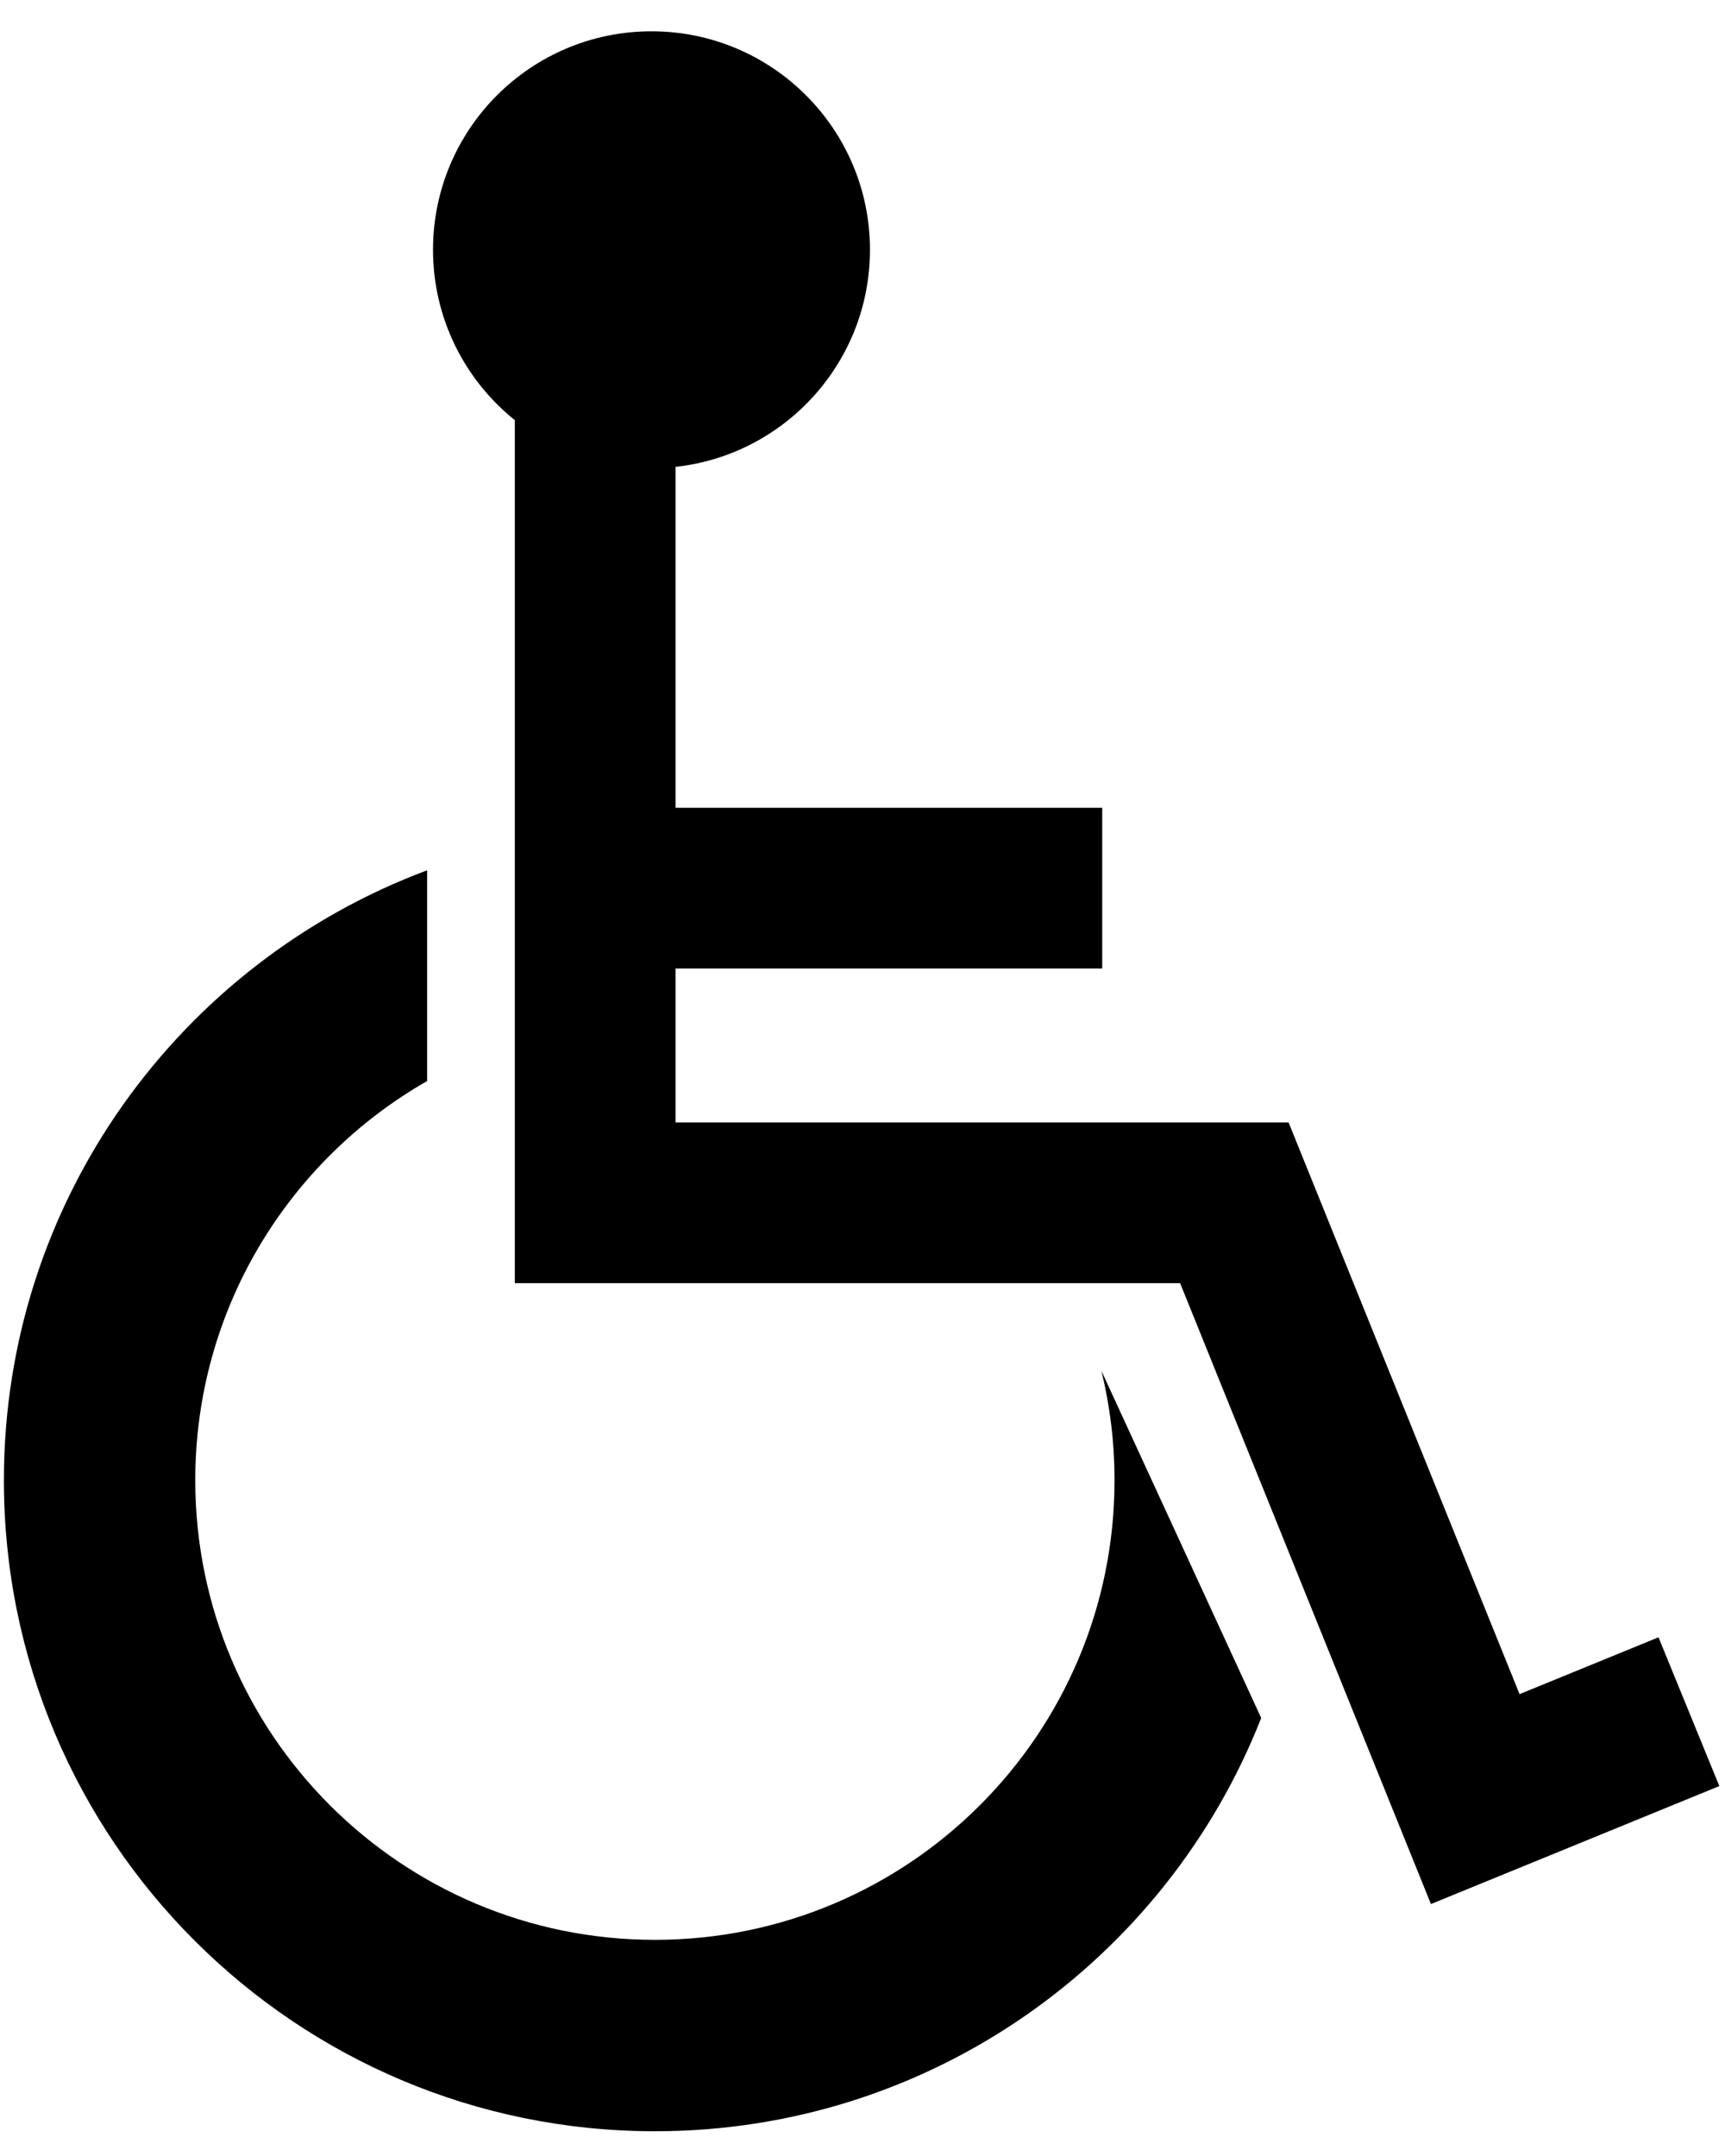
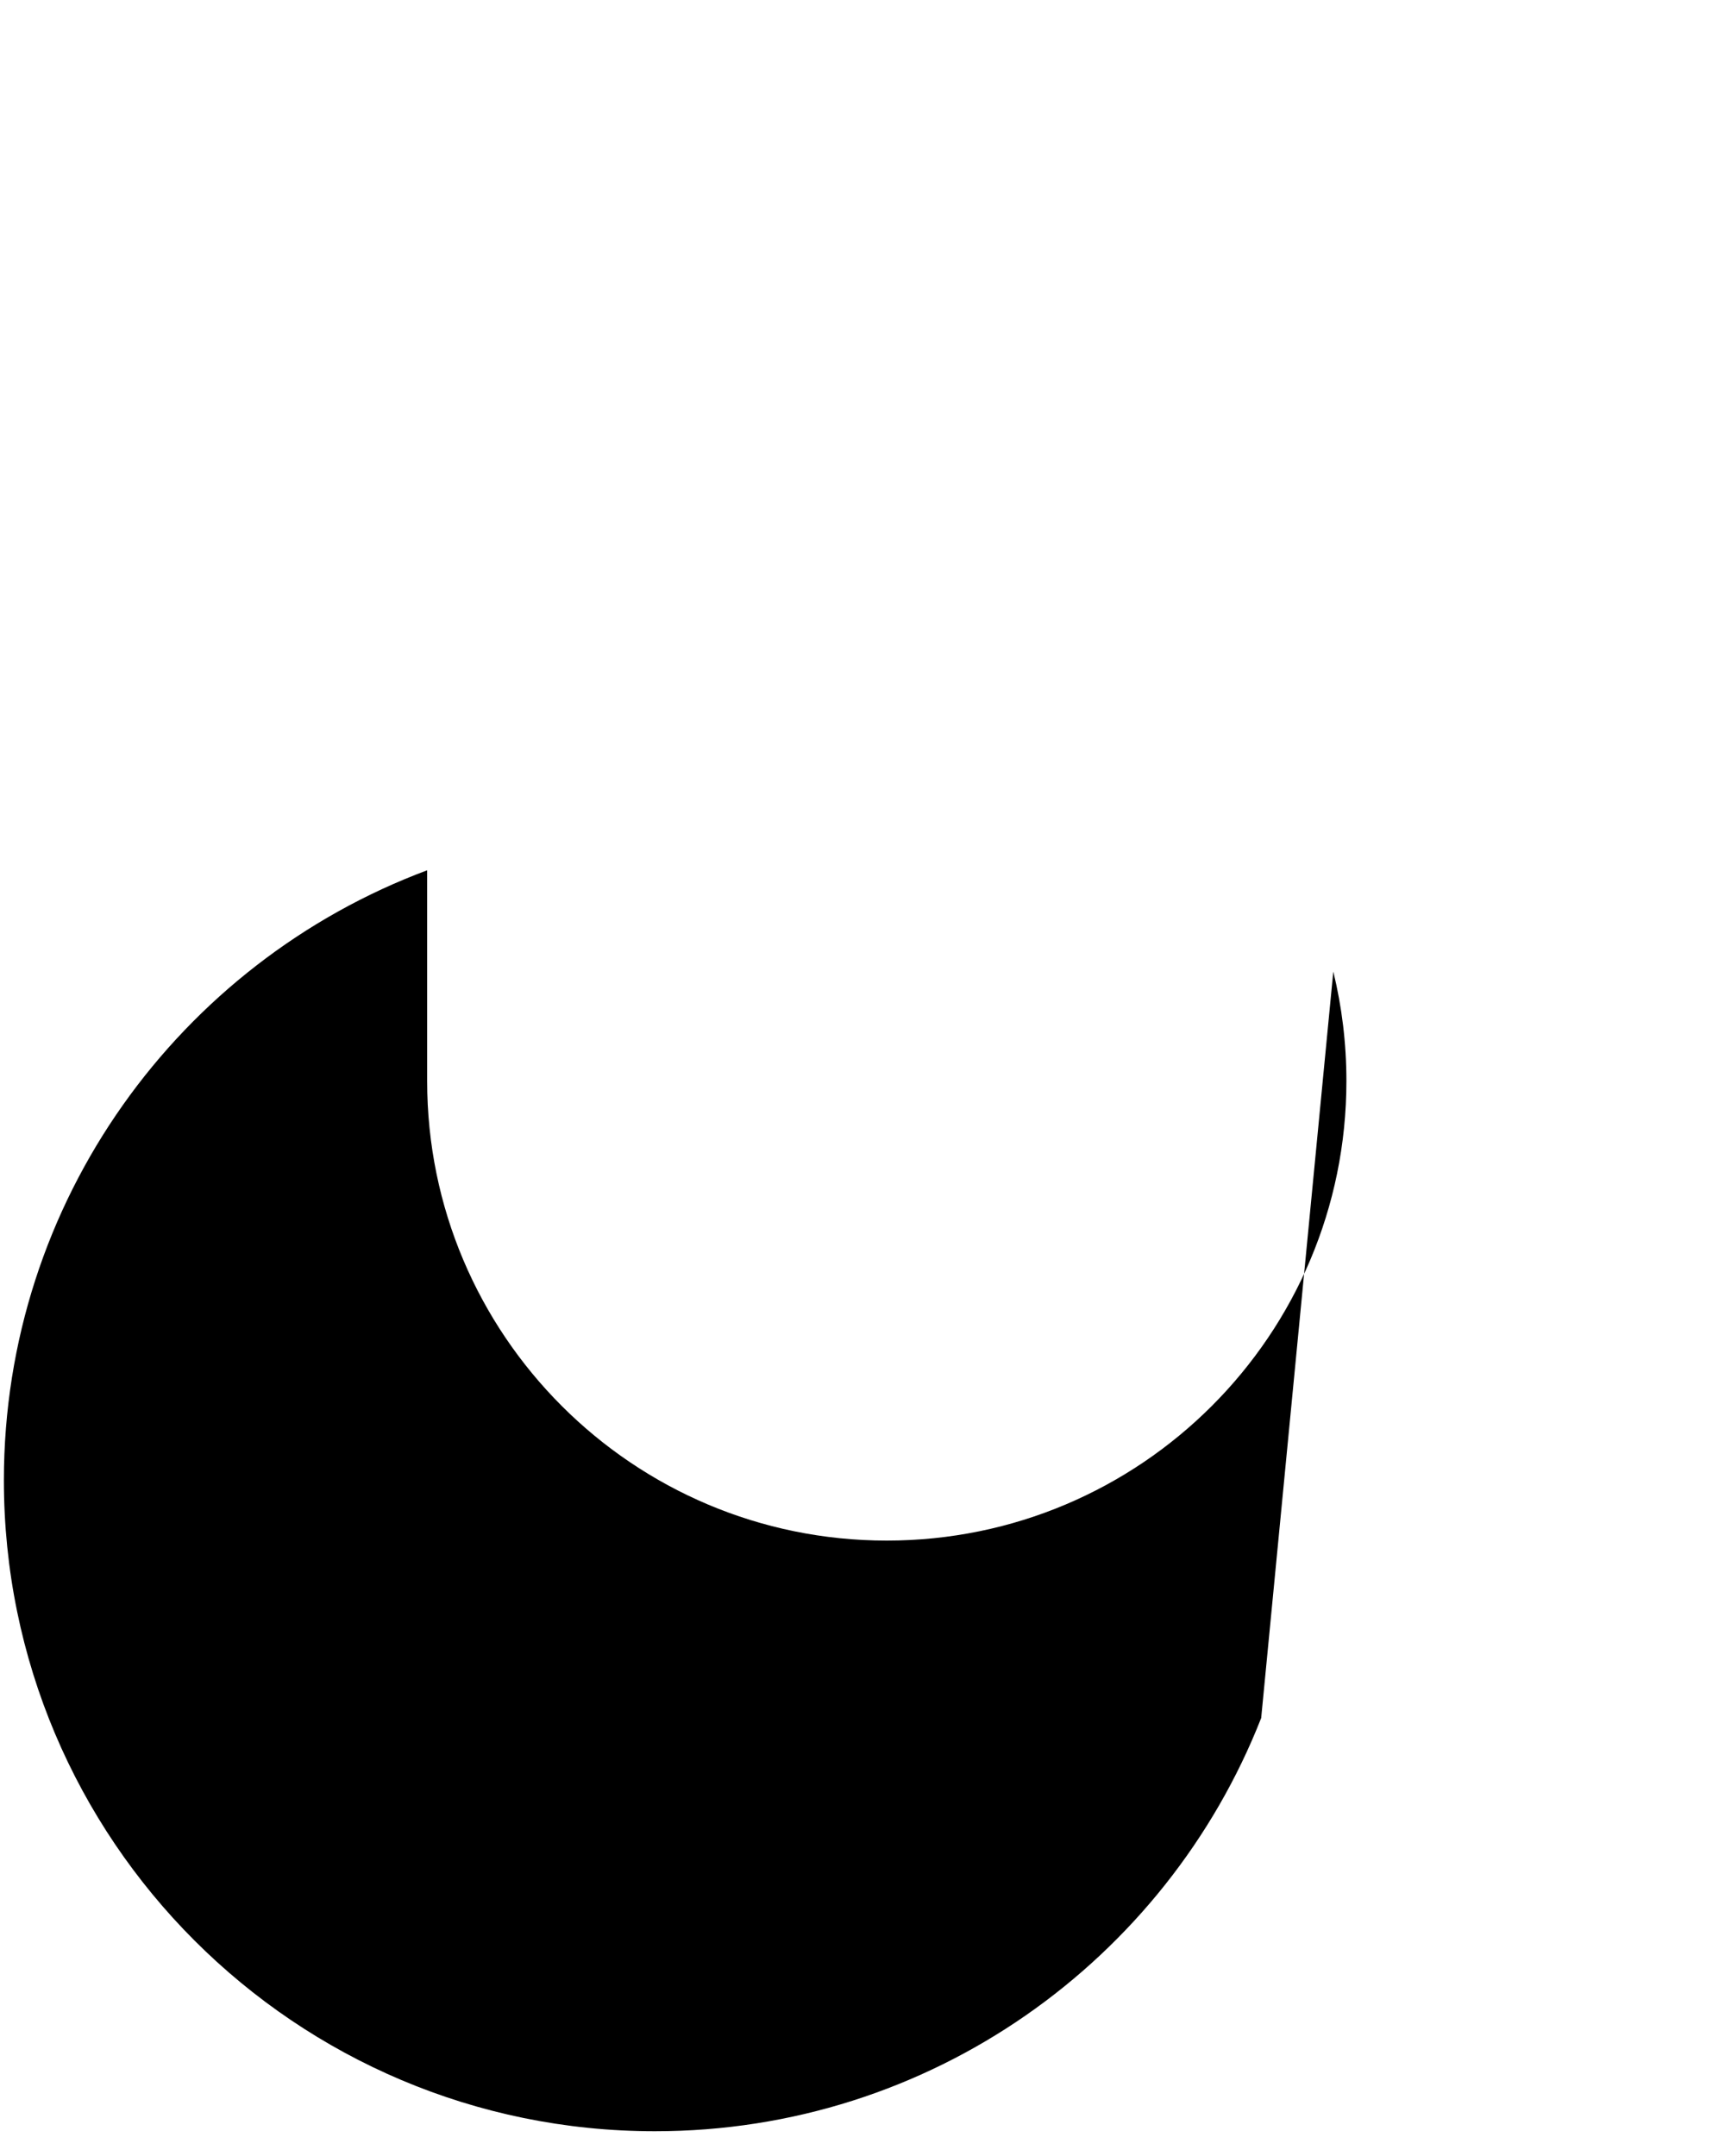
<svg xmlns="http://www.w3.org/2000/svg" id="Calque_1" x="0px" y="0px" viewBox="0 0 40 50" style="enable-background:new 0 0 40 50;" xml:space="preserve">
  <g>
-     <path d="M39.869,41.421l-6.688,2.736l-5.816-14.399H11.938V9.744c-1.156-0.928-1.897-2.354-1.897-3.952   c0-2.798,2.268-5.066,5.066-5.066s5.066,2.268,5.066,5.066c0,2.609-1.972,4.757-4.507,5.035v7.906h9.893v3.728h-9.893v3.569H29.88   l5.356,13.259l3.222-1.318L39.869,41.421z" />
-     <path d="M29.245,39.842c-2.202,5.611-7.666,9.584-14.059,9.584c-8.338,0-15.096-6.759-15.096-15.096   c0-6.479,4.082-12.006,9.815-14.147v4.887c-3.212,1.836-5.377,5.295-5.377,9.259c0,5.886,4.772,10.658,10.658,10.658   c5.887,0,10.658-4.772,10.658-10.658c0-0.875-0.105-1.725-0.304-2.538L29.245,39.842z" />
+     <path d="M29.245,39.842c-2.202,5.611-7.666,9.584-14.059,9.584c-8.338,0-15.096-6.759-15.096-15.096   c0-6.479,4.082-12.006,9.815-14.147v4.887c0,5.886,4.772,10.658,10.658,10.658   c5.887,0,10.658-4.772,10.658-10.658c0-0.875-0.105-1.725-0.304-2.538L29.245,39.842z" />
  </g>
</svg>